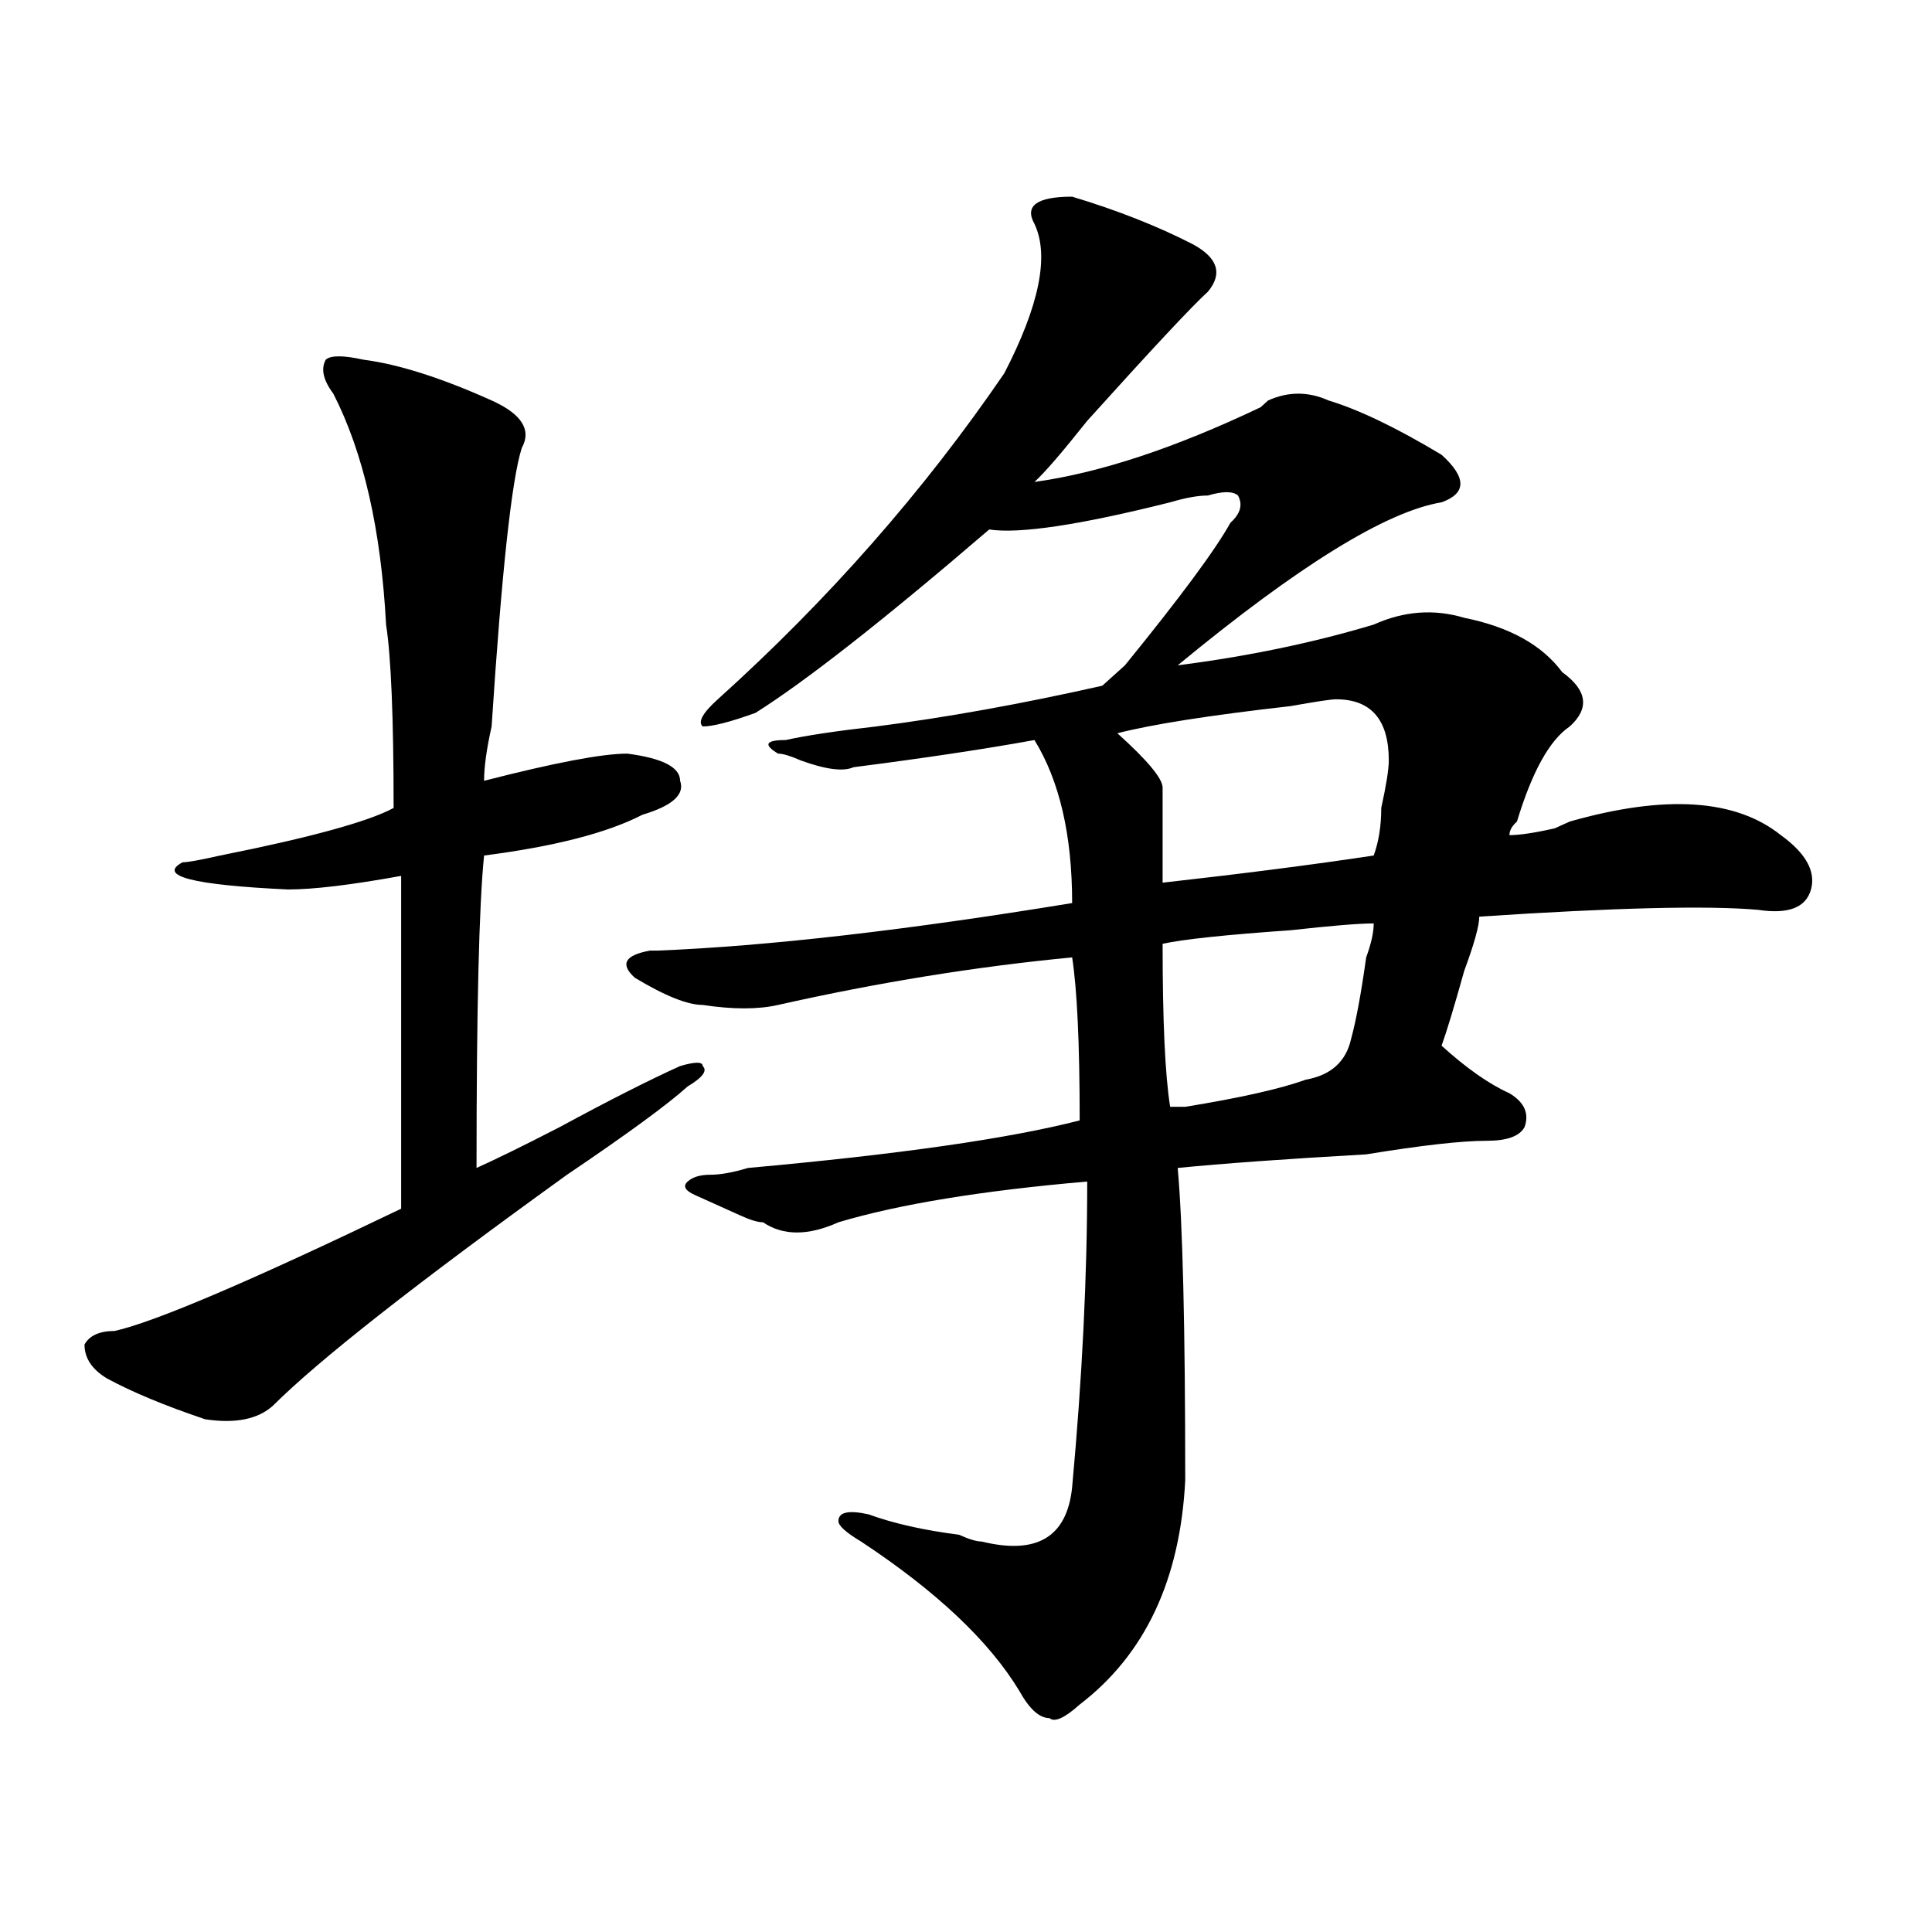
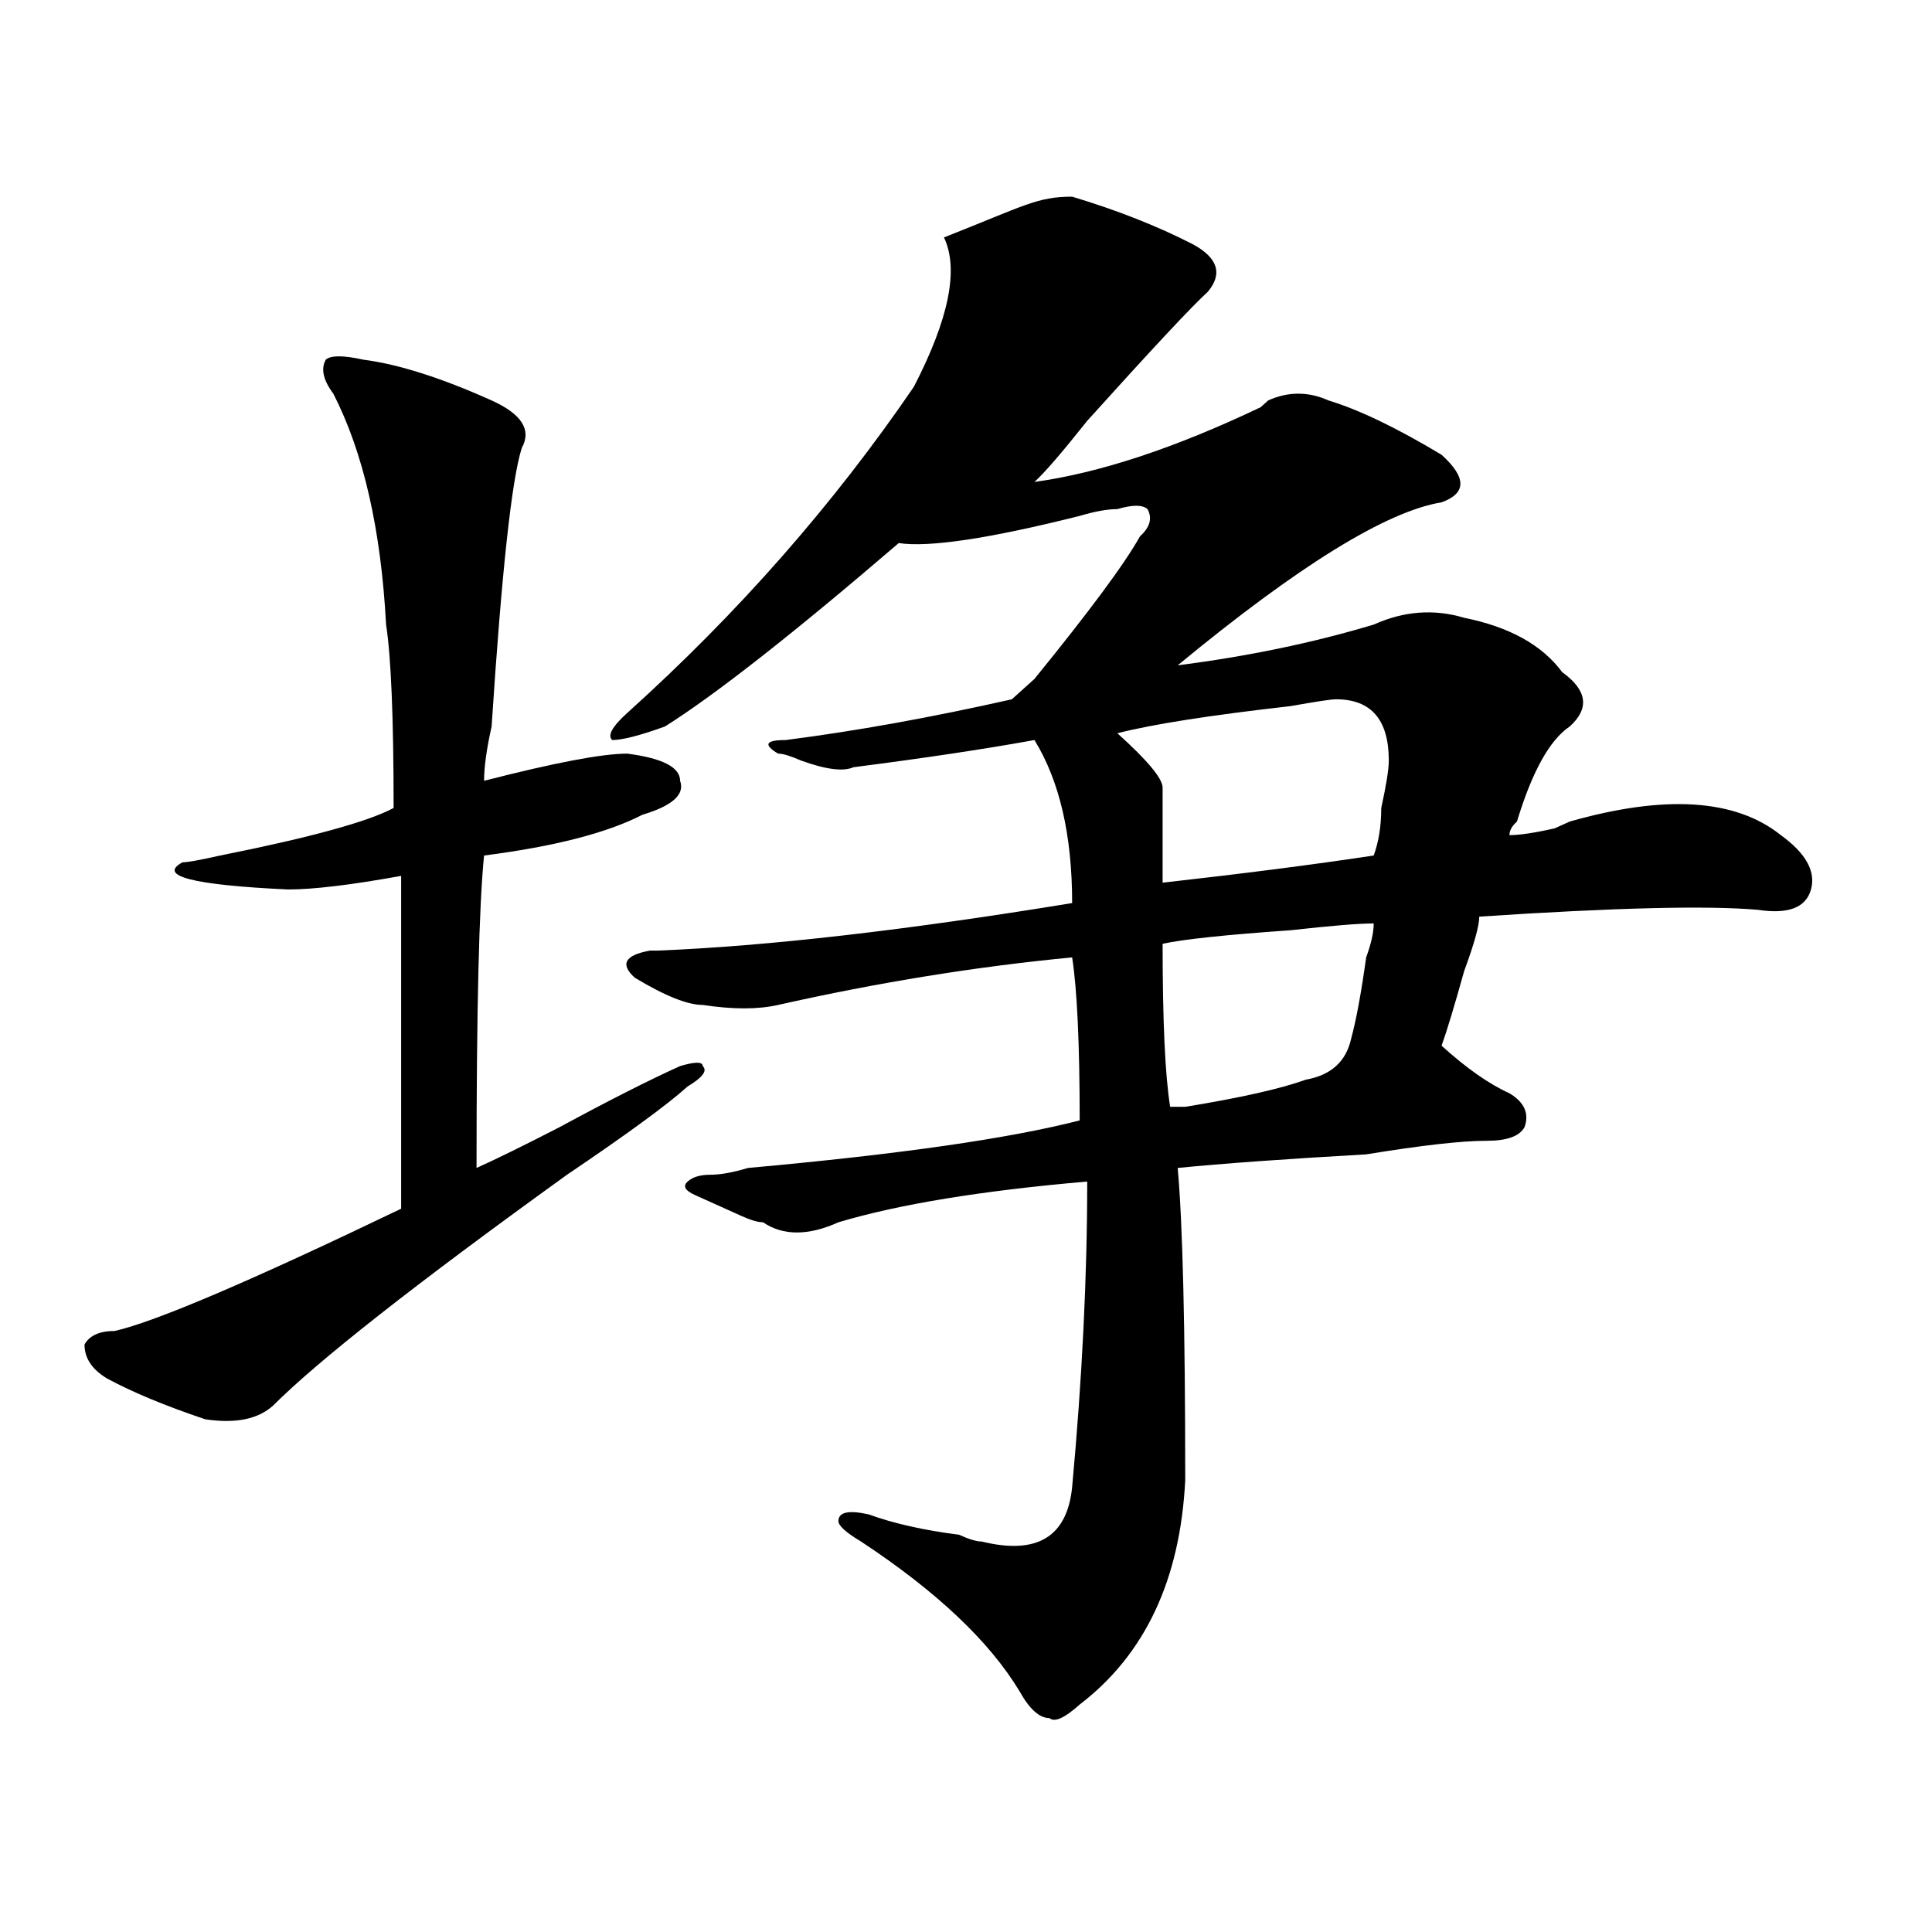
<svg xmlns="http://www.w3.org/2000/svg" version="1.1" id="图层_1" x="0px" y="0px" width="1000px" height="1000px" viewBox="0 0 1000 1000" enable-background="new 0 0 1000 1000" xml:space="preserve">
-   <path d="M188.117,186.172c18.17,2.362,40.304,9.394,66.34,21.094c15.609,7.031,20.792,15.271,15.609,24.609  c-5.244,16.425-10.427,64.489-15.609,144.141c-2.622,11.755-3.902,21.094-3.902,28.125c36.401-9.339,61.096-14.063,74.145-14.063  c18.17,2.362,27.316,7.031,27.316,14.063c2.561,7.031-3.902,12.909-19.512,17.578c-18.231,9.394-45.548,16.425-81.949,21.094  c-2.622,25.817-3.902,79.706-3.902,161.719c10.365-4.669,24.694-11.7,42.926-21.094c25.975-14.063,46.828-24.609,62.438-31.641  c7.805-2.308,11.707-2.308,11.707,0c2.561,2.362,0,5.878-7.805,10.547c-10.427,9.394-31.219,24.609-62.438,45.703  c-78.047,56.25-128.777,96.13-152.191,119.531c-7.805,7.031-19.512,9.394-35.121,7.031c-20.854-7.031-37.743-14.063-50.73-21.094  c-7.805-4.669-11.707-10.547-11.707-17.578c2.561-4.669,7.805-7.031,15.609-7.031c20.792-4.669,70.242-25.763,148.289-63.281  c0-70.313,0-127.716,0-172.266c-26.036,4.724-45.548,7.031-58.535,7.031c-49.45-2.308-67.682-7.031-54.633-14.063  c2.561,0,9.085-1.153,19.512-3.516c46.828-9.339,76.705-17.578,89.754-24.609c0-46.856-1.342-78.497-3.902-94.922  c-2.622-49.219-11.707-89.044-27.316-119.531c-5.244-7.031-6.524-12.854-3.902-17.578  C171.166,183.864,177.69,183.864,188.117,186.172z M554.938,101.797c23.414,7.031,44.206,15.271,62.438,24.609  c12.987,7.031,15.609,15.271,7.805,24.609c-7.805,7.031-28.658,29.333-62.438,66.797c-13.049,16.425-22.134,26.972-27.316,31.641  c33.779-4.669,72.803-17.578,117.07-38.672l3.902-3.516c10.365-4.669,20.792-4.669,31.219,0  c15.609,4.724,35.121,14.063,58.535,28.125c12.987,11.755,12.987,19.94,0,24.609c-28.658,4.724-74.145,32.849-136.582,84.375  c36.401-4.669,70.242-11.7,101.461-21.094c15.609-7.031,31.219-8.185,46.828-3.516c23.414,4.724,40.304,14.063,50.73,28.125  c12.987,9.394,14.268,18.786,3.902,28.125c-10.427,7.031-19.512,23.456-27.316,49.219c-2.622,2.362-3.902,4.724-3.902,7.031  c5.183,0,12.987-1.153,23.414-3.516c-5.244,2.362-2.622,1.208,7.805-3.516c49.389-14.063,85.852-11.7,109.266,7.031  c12.987,9.394,18.17,18.786,15.609,28.125c-2.622,9.394-11.707,12.909-27.316,10.547c-26.036-2.308-74.145-1.153-144.387,3.516  c0,4.724-2.622,14.063-7.805,28.125c-5.244,18.786-9.146,31.641-11.707,38.672c12.987,11.755,24.694,19.94,35.121,24.609  c7.805,4.724,10.365,10.547,7.805,17.578c-2.622,4.724-9.146,7.031-19.512,7.031c-13.049,0-33.841,2.362-62.438,7.031  c-41.646,2.362-74.145,4.724-97.559,7.031c2.561,28.125,3.902,82.067,3.902,161.719c-2.622,51.525-20.854,90.197-54.633,116.016  c-7.805,7.031-13.049,9.338-15.609,7.031c-5.244,0-10.427-4.725-15.609-14.063c-15.609-25.818-42.926-51.581-81.949-77.344  c-7.805-4.669-11.707-8.185-11.707-10.547c0-4.669,5.183-5.823,15.609-3.516c12.987,4.724,28.597,8.239,46.828,10.547  c5.183,2.362,9.085,3.516,11.707,3.516c28.597,7.031,44.206-2.308,46.828-28.125c5.183-56.25,7.805-108.984,7.805-158.203  c-54.633,4.724-97.559,11.755-128.777,21.094c-15.609,7.031-28.658,7.031-39.023,0c-2.622,0-6.524-1.153-11.707-3.516  c-10.427-4.669-18.231-8.185-23.414-10.547c-5.244-2.308-6.524-4.669-3.902-7.031c2.561-2.308,6.463-3.516,11.707-3.516  c5.183,0,11.707-1.153,19.512-3.516c78.047-7.031,135.24-15.216,171.703-24.609c0-39.825-1.342-67.95-3.902-84.375  c-49.45,4.724-100.181,12.909-152.191,24.609c-10.427,2.362-23.414,2.362-39.023,0c-7.805,0-19.512-4.669-35.121-14.063  c-7.805-7.031-5.244-11.7,7.805-14.063h3.902c57.193-2.308,128.777-10.547,214.629-24.609c0-35.156-6.524-63.281-19.512-84.375  c-26.036,4.724-57.255,9.394-93.656,14.063c-5.244,2.362-14.329,1.208-27.316-3.516c-5.244-2.308-9.146-3.516-11.707-3.516  c-7.805-4.669-6.524-7.031,3.902-7.031c10.365-2.308,25.975-4.669,46.828-7.031c36.401-4.669,75.425-11.7,117.07-21.094  c2.561-2.308,6.463-5.823,11.707-10.547c28.597-35.156,46.828-59.766,54.633-73.828c5.183-4.669,6.463-9.339,3.902-14.063  c-2.622-2.308-7.805-2.308-15.609,0c-5.244,0-11.707,1.208-19.512,3.516c-46.828,11.755-78.047,16.425-93.656,14.063  c-54.633,46.911-94.998,78.552-120.973,94.922c-13.049,4.724-22.134,7.031-27.316,7.031c-2.622-2.308,0-7.031,7.805-14.063  c57.193-51.526,106.644-107.776,148.289-168.75c18.17-35.156,23.414-60.919,15.609-77.344  C530.182,106.521,536.706,101.797,554.938,101.797z M691.52,361.953c-2.622,0-10.427,1.208-23.414,3.516  c-41.646,4.724-71.584,9.394-89.754,14.063c15.609,14.063,23.414,23.456,23.414,28.125c0,11.755,0,28.125,0,49.219  c41.584-4.669,78.047-9.339,109.266-14.063c2.561-7.031,3.902-15.216,3.902-24.609c2.561-11.7,3.902-19.886,3.902-24.609  C718.836,372.5,709.689,361.953,691.52,361.953z M711.031,477.969c-7.805,0-22.134,1.208-42.926,3.516  c-33.841,2.362-55.975,4.724-66.34,7.031c0,39.88,1.28,68.005,3.902,84.375c2.561,0,5.183,0,7.805,0  c28.597-4.669,49.389-9.339,62.438-14.063c12.987-2.308,20.792-9.339,23.414-21.094c2.561-9.339,5.183-23.401,7.805-42.188  C709.689,488.516,711.031,482.692,711.031,477.969z" />
+   <path d="M188.117,186.172c18.17,2.362,40.304,9.394,66.34,21.094c15.609,7.031,20.792,15.271,15.609,24.609  c-5.244,16.425-10.427,64.489-15.609,144.141c-2.622,11.755-3.902,21.094-3.902,28.125c36.401-9.339,61.096-14.063,74.145-14.063  c18.17,2.362,27.316,7.031,27.316,14.063c2.561,7.031-3.902,12.909-19.512,17.578c-18.231,9.394-45.548,16.425-81.949,21.094  c-2.622,25.817-3.902,79.706-3.902,161.719c10.365-4.669,24.694-11.7,42.926-21.094c25.975-14.063,46.828-24.609,62.438-31.641  c7.805-2.308,11.707-2.308,11.707,0c2.561,2.362,0,5.878-7.805,10.547c-10.427,9.394-31.219,24.609-62.438,45.703  c-78.047,56.25-128.777,96.13-152.191,119.531c-7.805,7.031-19.512,9.394-35.121,7.031c-20.854-7.031-37.743-14.063-50.73-21.094  c-7.805-4.669-11.707-10.547-11.707-17.578c2.561-4.669,7.805-7.031,15.609-7.031c20.792-4.669,70.242-25.763,148.289-63.281  c0-70.313,0-127.716,0-172.266c-26.036,4.724-45.548,7.031-58.535,7.031c-49.45-2.308-67.682-7.031-54.633-14.063  c2.561,0,9.085-1.153,19.512-3.516c46.828-9.339,76.705-17.578,89.754-24.609c0-46.856-1.342-78.497-3.902-94.922  c-2.622-49.219-11.707-89.044-27.316-119.531c-5.244-7.031-6.524-12.854-3.902-17.578  C171.166,183.864,177.69,183.864,188.117,186.172z M554.938,101.797c23.414,7.031,44.206,15.271,62.438,24.609  c12.987,7.031,15.609,15.271,7.805,24.609c-7.805,7.031-28.658,29.333-62.438,66.797c-13.049,16.425-22.134,26.972-27.316,31.641  c33.779-4.669,72.803-17.578,117.07-38.672l3.902-3.516c10.365-4.669,20.792-4.669,31.219,0  c15.609,4.724,35.121,14.063,58.535,28.125c12.987,11.755,12.987,19.94,0,24.609c-28.658,4.724-74.145,32.849-136.582,84.375  c36.401-4.669,70.242-11.7,101.461-21.094c15.609-7.031,31.219-8.185,46.828-3.516c23.414,4.724,40.304,14.063,50.73,28.125  c12.987,9.394,14.268,18.786,3.902,28.125c-10.427,7.031-19.512,23.456-27.316,49.219c-2.622,2.362-3.902,4.724-3.902,7.031  c5.183,0,12.987-1.153,23.414-3.516c-5.244,2.362-2.622,1.208,7.805-3.516c49.389-14.063,85.852-11.7,109.266,7.031  c12.987,9.394,18.17,18.786,15.609,28.125c-2.622,9.394-11.707,12.909-27.316,10.547c-26.036-2.308-74.145-1.153-144.387,3.516  c0,4.724-2.622,14.063-7.805,28.125c-5.244,18.786-9.146,31.641-11.707,38.672c12.987,11.755,24.694,19.94,35.121,24.609  c7.805,4.724,10.365,10.547,7.805,17.578c-2.622,4.724-9.146,7.031-19.512,7.031c-13.049,0-33.841,2.362-62.438,7.031  c-41.646,2.362-74.145,4.724-97.559,7.031c2.561,28.125,3.902,82.067,3.902,161.719c-2.622,51.525-20.854,90.197-54.633,116.016  c-7.805,7.031-13.049,9.338-15.609,7.031c-5.244,0-10.427-4.725-15.609-14.063c-15.609-25.818-42.926-51.581-81.949-77.344  c-7.805-4.669-11.707-8.185-11.707-10.547c0-4.669,5.183-5.823,15.609-3.516c12.987,4.724,28.597,8.239,46.828,10.547  c5.183,2.362,9.085,3.516,11.707,3.516c28.597,7.031,44.206-2.308,46.828-28.125c5.183-56.25,7.805-108.984,7.805-158.203  c-54.633,4.724-97.559,11.755-128.777,21.094c-15.609,7.031-28.658,7.031-39.023,0c-2.622,0-6.524-1.153-11.707-3.516  c-10.427-4.669-18.231-8.185-23.414-10.547c-5.244-2.308-6.524-4.669-3.902-7.031c2.561-2.308,6.463-3.516,11.707-3.516  c5.183,0,11.707-1.153,19.512-3.516c78.047-7.031,135.24-15.216,171.703-24.609c0-39.825-1.342-67.95-3.902-84.375  c-49.45,4.724-100.181,12.909-152.191,24.609c-10.427,2.362-23.414,2.362-39.023,0c-7.805,0-19.512-4.669-35.121-14.063  c-7.805-7.031-5.244-11.7,7.805-14.063h3.902c57.193-2.308,128.777-10.547,214.629-24.609c0-35.156-6.524-63.281-19.512-84.375  c-26.036,4.724-57.255,9.394-93.656,14.063c-5.244,2.362-14.329,1.208-27.316-3.516c-5.244-2.308-9.146-3.516-11.707-3.516  c-7.805-4.669-6.524-7.031,3.902-7.031c36.401-4.669,75.425-11.7,117.07-21.094  c2.561-2.308,6.463-5.823,11.707-10.547c28.597-35.156,46.828-59.766,54.633-73.828c5.183-4.669,6.463-9.339,3.902-14.063  c-2.622-2.308-7.805-2.308-15.609,0c-5.244,0-11.707,1.208-19.512,3.516c-46.828,11.755-78.047,16.425-93.656,14.063  c-54.633,46.911-94.998,78.552-120.973,94.922c-13.049,4.724-22.134,7.031-27.316,7.031c-2.622-2.308,0-7.031,7.805-14.063  c57.193-51.526,106.644-107.776,148.289-168.75c18.17-35.156,23.414-60.919,15.609-77.344  C530.182,106.521,536.706,101.797,554.938,101.797z M691.52,361.953c-2.622,0-10.427,1.208-23.414,3.516  c-41.646,4.724-71.584,9.394-89.754,14.063c15.609,14.063,23.414,23.456,23.414,28.125c0,11.755,0,28.125,0,49.219  c41.584-4.669,78.047-9.339,109.266-14.063c2.561-7.031,3.902-15.216,3.902-24.609c2.561-11.7,3.902-19.886,3.902-24.609  C718.836,372.5,709.689,361.953,691.52,361.953z M711.031,477.969c-7.805,0-22.134,1.208-42.926,3.516  c-33.841,2.362-55.975,4.724-66.34,7.031c0,39.88,1.28,68.005,3.902,84.375c2.561,0,5.183,0,7.805,0  c28.597-4.669,49.389-9.339,62.438-14.063c12.987-2.308,20.792-9.339,23.414-21.094c2.561-9.339,5.183-23.401,7.805-42.188  C709.689,488.516,711.031,482.692,711.031,477.969z" />
</svg>